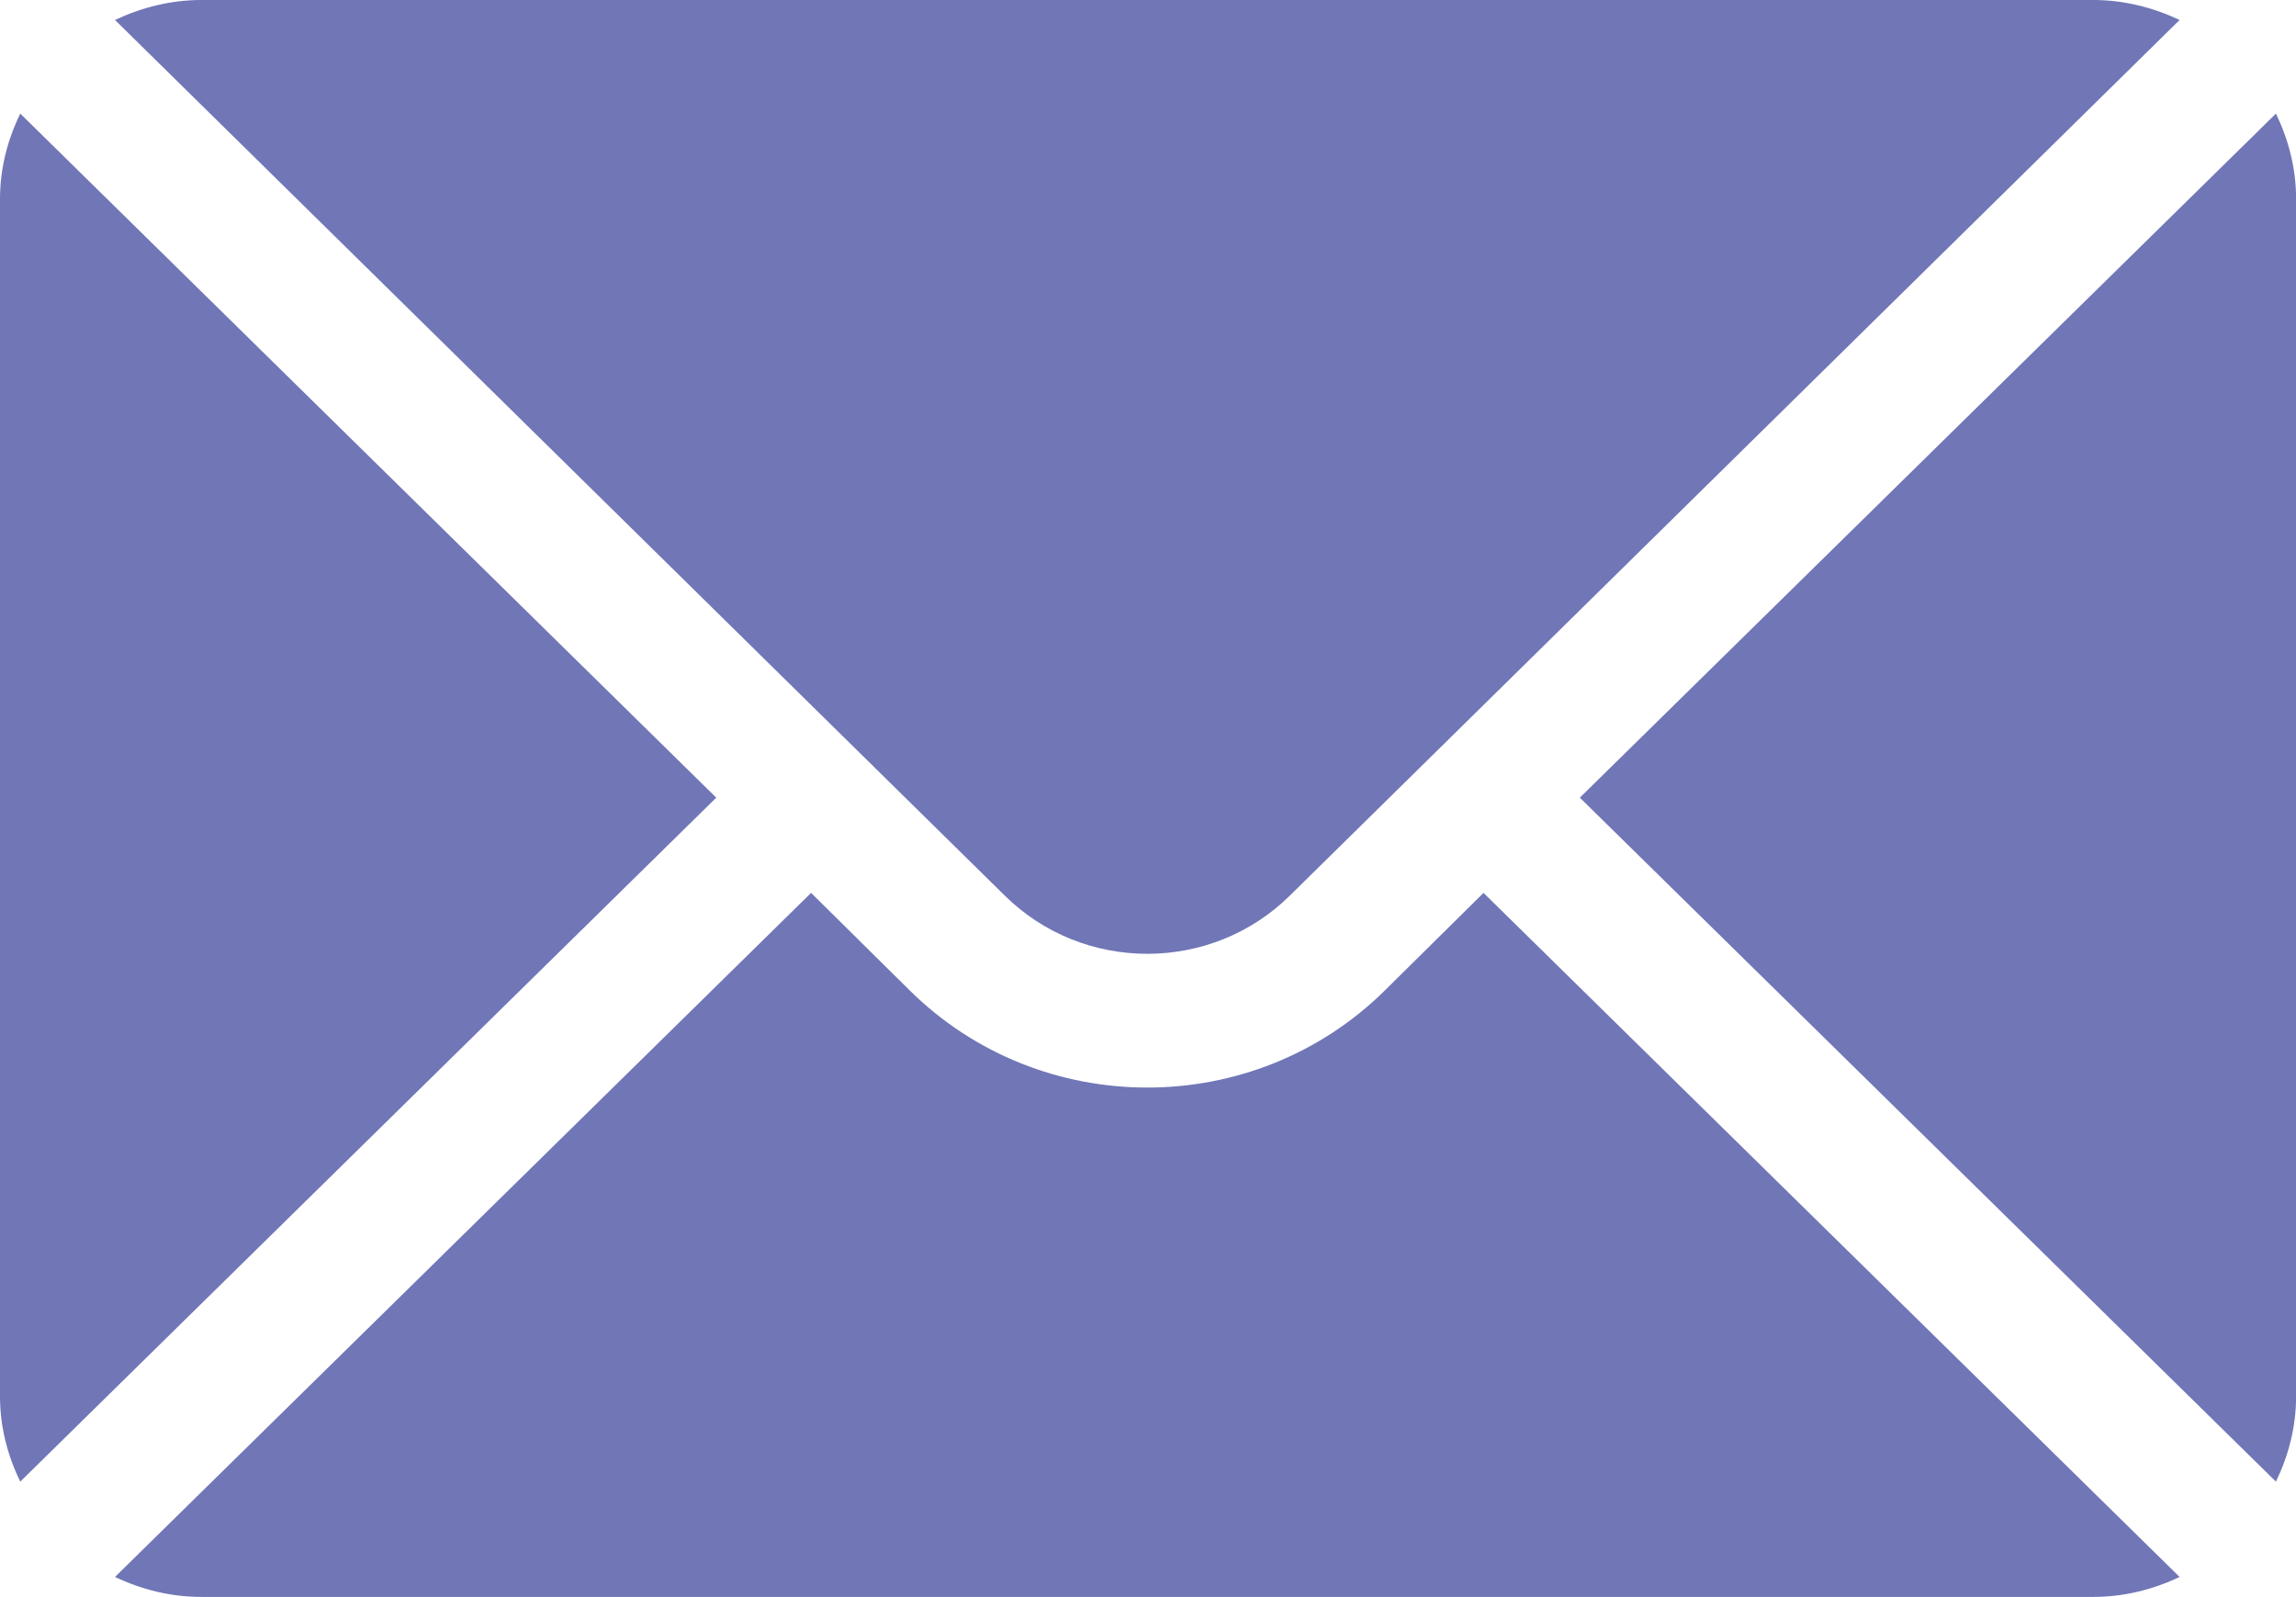
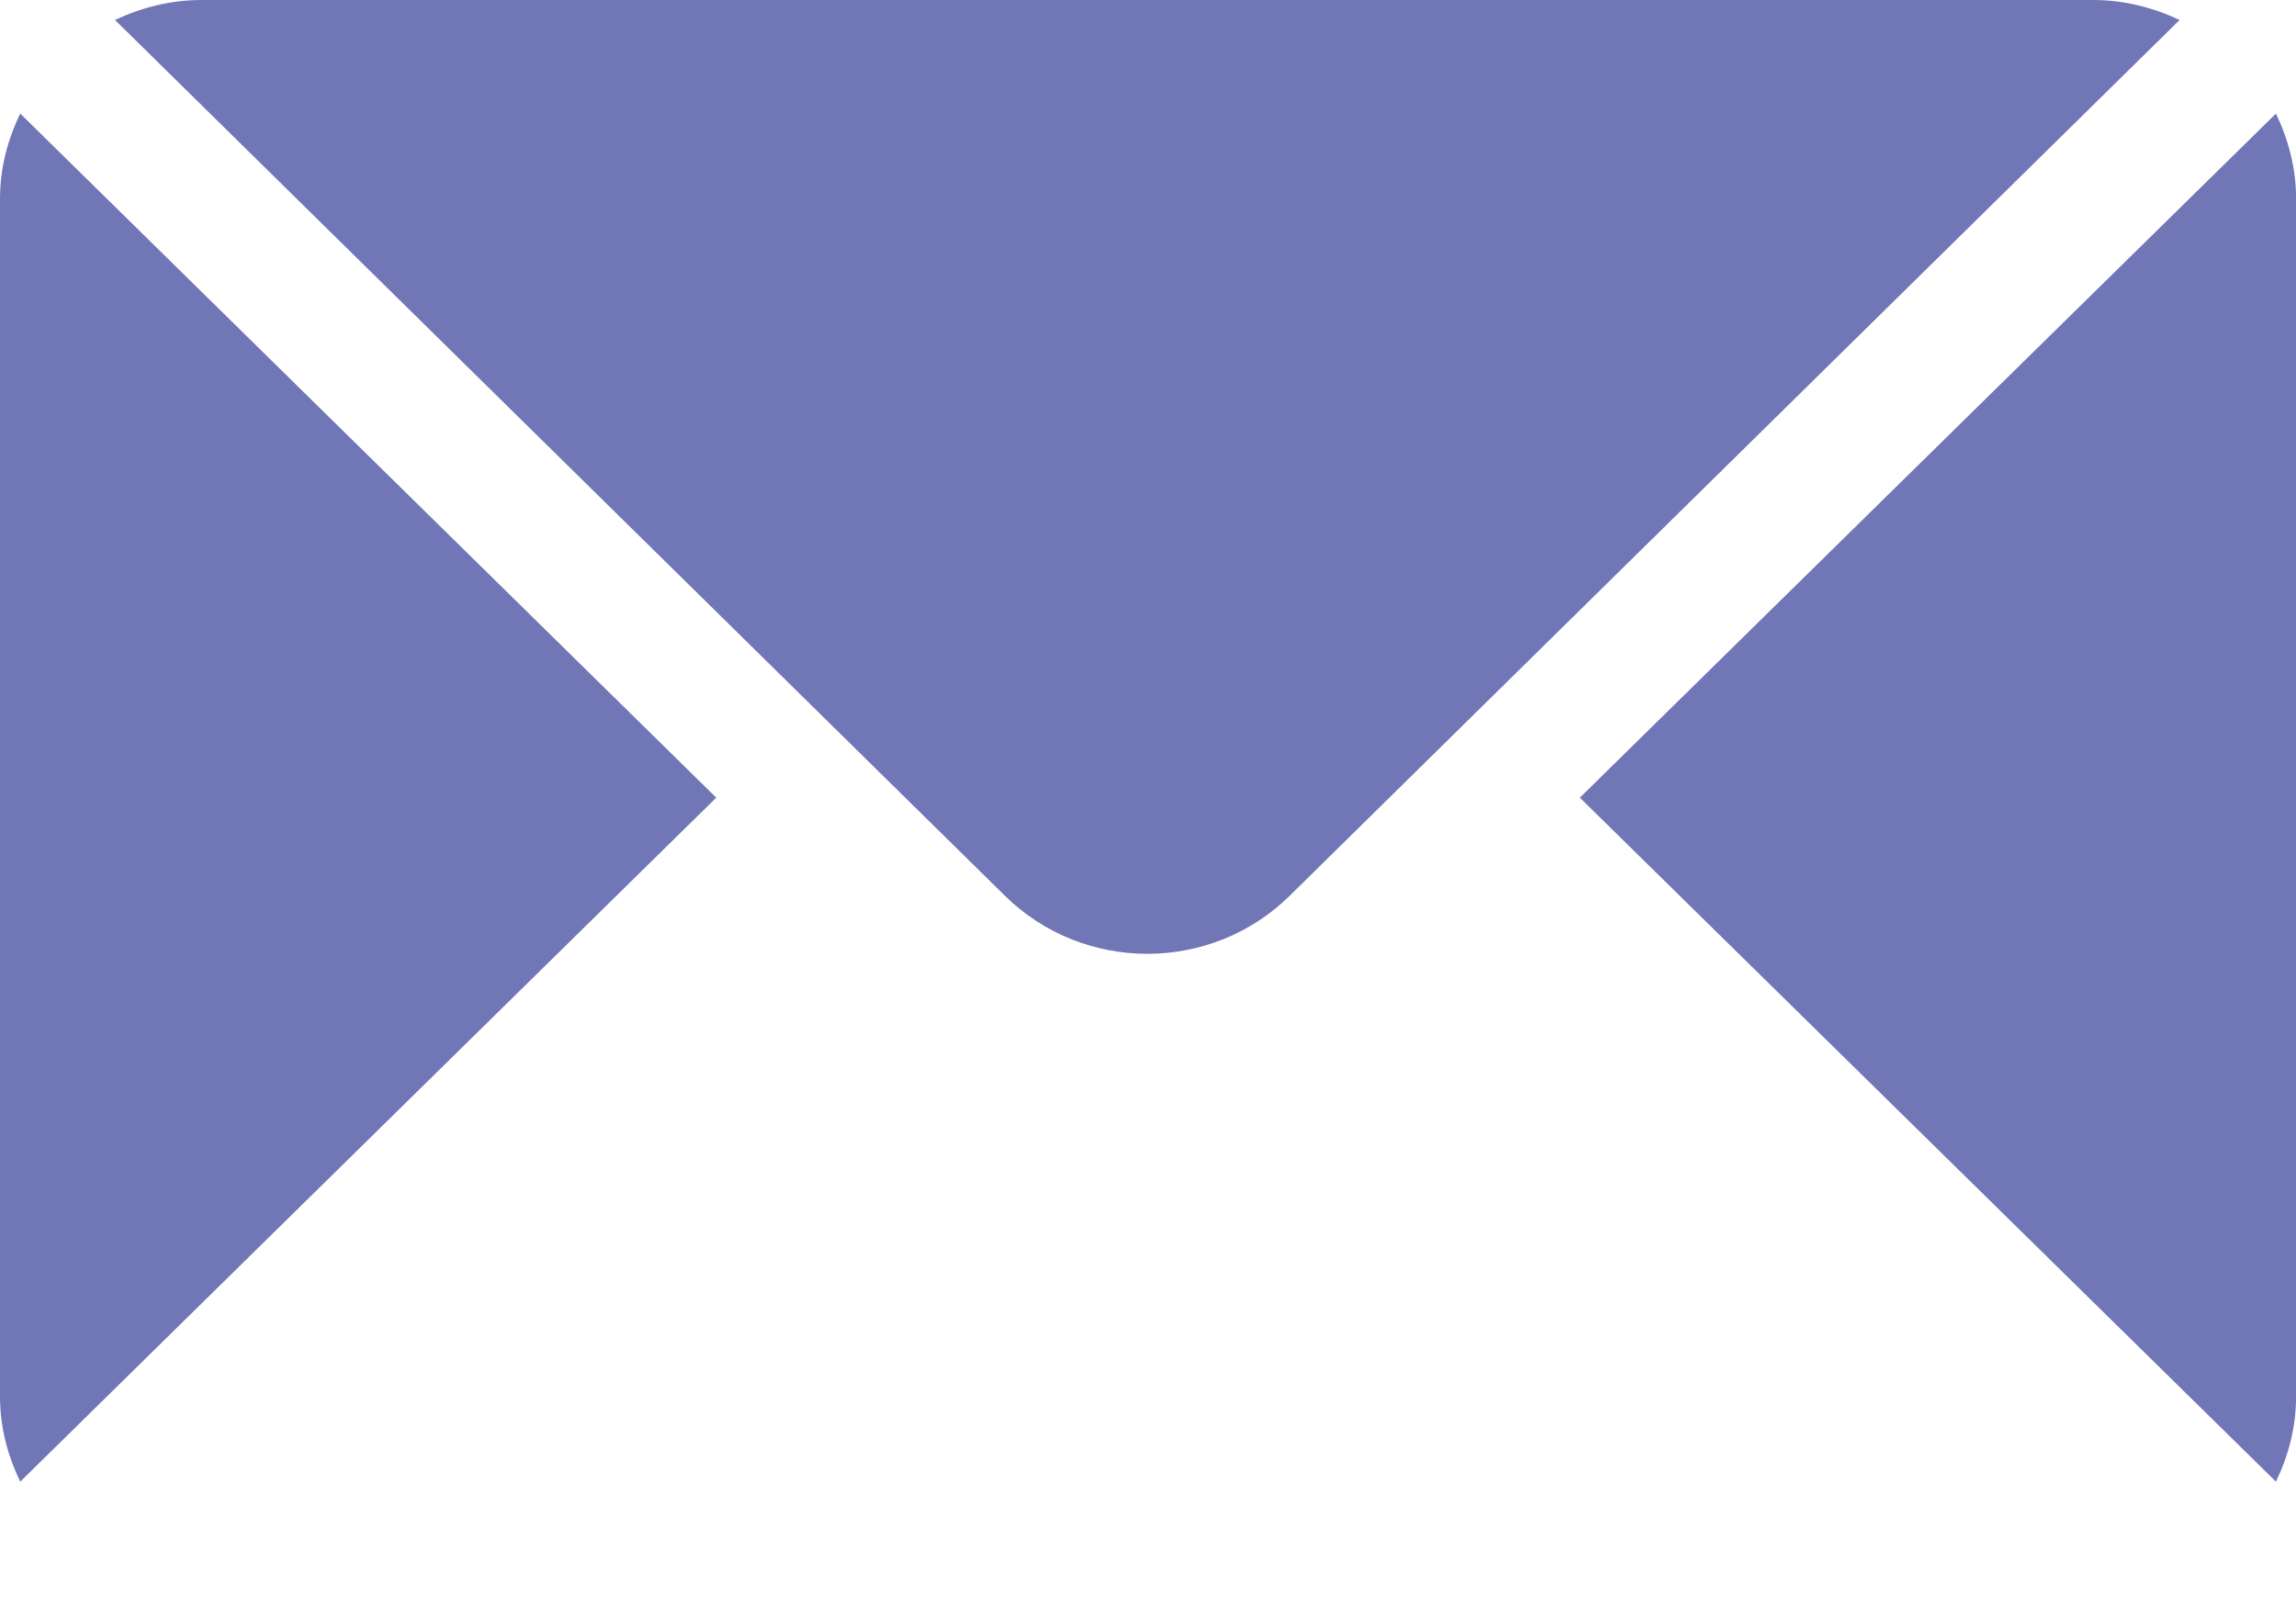
<svg xmlns="http://www.w3.org/2000/svg" width="23" height="16" viewBox="0 0 23 16" fill="none">
  <g id="Group 43" opacity="0.9">
    <g id="Group">
      <g id="Group_2">
        <path id="Vector" d="M22.799 1.138L15.826 7.991L22.799 14.843C22.925 14.583 23.001 14.295 23.001 13.987V1.994C23.001 1.687 22.925 1.399 22.799 1.138Z" fill="#6067AE" />
      </g>
    </g>
    <g id="Group_3">
      <g id="Group_4">
        <path id="Vector_2" d="M20.968 0H2.018C1.707 0 1.416 0.076 1.152 0.2L10.064 8.971C10.852 9.75 12.134 9.75 12.922 8.971L21.834 0.2C21.57 0.076 21.279 0 20.968 0Z" fill="#6067AE" />
      </g>
    </g>
    <g id="Group_5">
      <g id="Group_6">
        <path id="Vector_3" d="M0.203 1.138C0.076 1.399 0 1.687 0 1.994V13.987C0 14.295 0.076 14.583 0.203 14.843L7.175 7.991L0.203 1.138Z" fill="#6067AE" />
      </g>
    </g>
    <g id="Group_7">
      <g id="Group_8">
-         <path id="Vector_4" d="M14.861 8.945L13.874 9.921C12.561 11.22 10.425 11.22 9.112 9.921L8.125 8.945L1.152 15.798C1.416 15.923 1.707 15.998 2.018 15.998H20.968C21.279 15.998 21.57 15.923 21.834 15.798L14.861 8.945Z" fill="#6067AE" />
-       </g>
+         </g>
    </g>
  </g>
</svg>